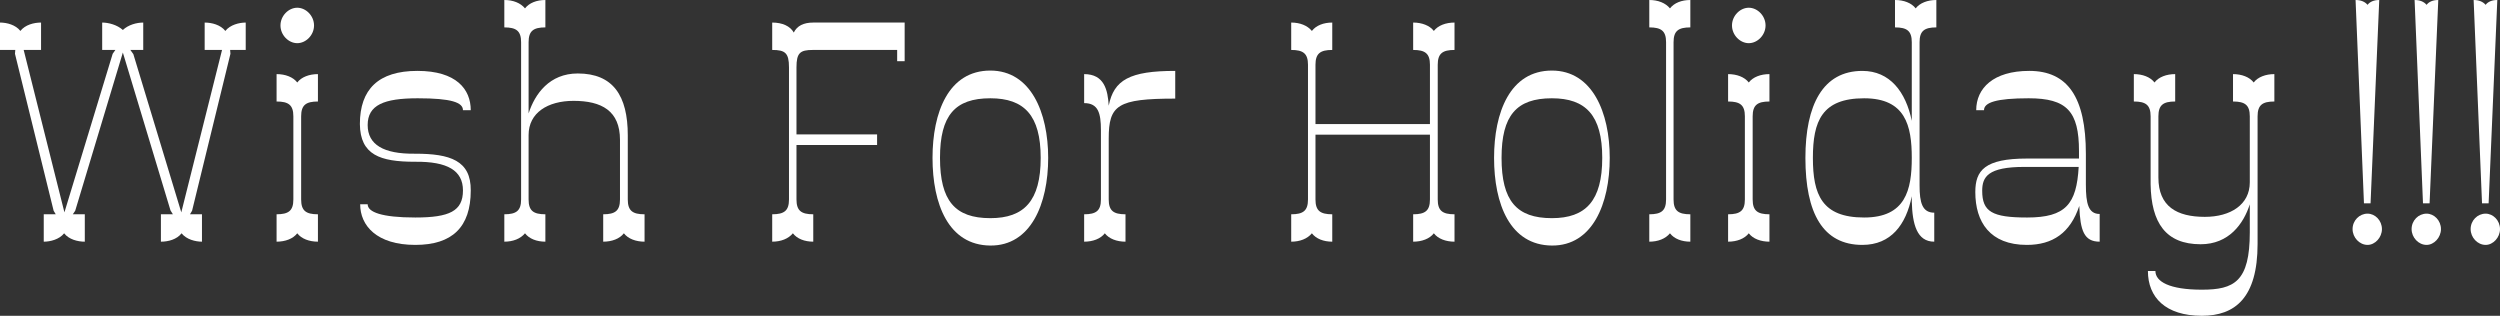
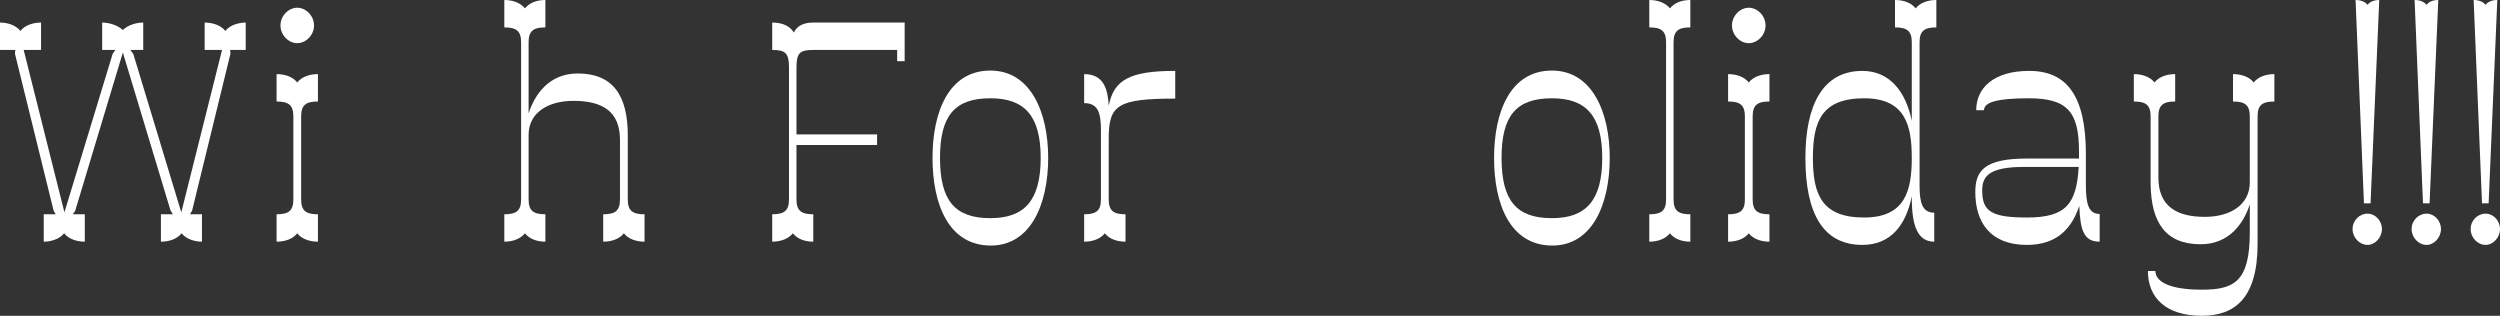
<svg xmlns="http://www.w3.org/2000/svg" id="_レイヤー_2" viewBox="0 0 581.022 73.392">
  <rect x="0" y="0" width="581.022" height="73.392" fill="#333333" stroke="none" />
  <defs>
    <style>.cls-1{fill:#fff;stroke-width:0px;}</style>
  </defs>
  <g id="_レイヤー_1-2">
    <path class="cls-1" d="m57.106,11.608h-3.621l.07.899-8.914,36.472-.488.824h2.786v6.366c-1.532,0-3.621-.524-4.736-1.947-1.114,1.423-3.064,1.947-4.805,1.947v-6.366h2.786l-.557-.899L28.553,12.207l-11.073,36.771-.557.824h2.786v6.366c-1.671,0-3.691-.524-4.805-1.947-1.114,1.423-3.204,1.947-4.736,1.947v-6.366h2.786l-.488-.824L3.482,12.507l.07-.899H0v-6.366c1.602,0,3.621.524,4.736,1.947,1.114-1.423,3.134-1.947,4.805-1.947v6.366h-4.039l9.471,37.745L26.185,12.507l.627-.899h-3.064v-6.366c1.463,0,3.482.524,4.805,1.723,1.253-1.198,3.203-1.723,4.736-1.723v6.366h-2.995l.696.974,11.143,36.771,9.471-37.745h-4.039v-6.366c1.671,0,3.691.524,4.805,1.947,1.114-1.423,3.204-1.947,4.736-1.947v6.366Z" />
    <path class="cls-1" d="m69.99,27.035v19.322c0,2.621,1.114,3.445,3.9,3.445v6.366c-2.02,0-3.83-.674-4.805-1.947-.975,1.273-2.786,1.947-4.805,1.947v-6.366c2.786,0,3.9-.824,3.9-3.445v-19.322c0-2.621-1.114-3.445-3.9-3.445v-6.366c2.02,0,3.83.674,4.805,1.947.975-1.273,2.786-1.947,4.805-1.947v6.366c-2.786,0-3.9.824-3.9,3.445Zm-4.805-21.119c0-2.247,1.88-4.119,3.9-4.119,2.02,0,3.9,1.872,3.9,4.119,0,2.247-1.88,4.119-3.9,4.119-2.02,0-3.9-1.872-3.9-4.119Z" />
-     <path class="cls-1" d="m109.407,44.26c0,8.538-4.318,12.656-12.884,12.656-8.984,0-12.814-4.493-12.814-9.436h1.741c0,1.797,3.203,3.07,11.073,3.07,7.939,0,11.073-1.498,11.073-6.291,0-4.643-3.621-6.74-11.073-6.665h-.139c-8.009,0-12.675-1.573-12.744-8.762,0-8.088,4.318-12.357,13.371-12.357s12.396,4.269,12.396,9.137h-1.811c0-1.797-2.646-2.771-10.516-2.771s-11.63,1.573-11.63,6.216c0,4.568,3.691,6.74,10.934,6.665h.139c8.078,0,12.953,1.573,12.884,8.537Z" />
    <path class="cls-1" d="m149.8,49.802v6.366c-2.02,0-3.83-.674-4.805-1.947-.975,1.273-2.786,1.947-4.805,1.947v-6.366c2.786,0,3.9-.824,3.9-3.445v-13.855c0-6.74-4.248-9.062-10.794-9.062-5.989,0-10.446,2.771-10.446,7.938v14.978c0,2.621,1.114,3.445,3.9,3.445v6.366c-2.02,0-3.76-.674-4.736-1.947-1.044,1.273-2.786,1.947-4.805,1.947v-6.366c2.786,0,3.9-.824,3.9-3.445V9.811c0-2.621-1.114-3.445-3.9-3.445V0c2.02,0,3.761.674,4.805,1.947.975-1.273,2.716-1.947,4.736-1.947v6.366c-2.786,0-3.9.824-3.9,3.445v16.551c1.463-4.568,4.875-9.286,11.421-9.286,8.218,0,11.63,5.167,11.63,14.379v14.903c0,2.621,1.114,3.445,3.9,3.445Z" />
    <path class="cls-1" d="m210.249,5.242v8.987h-1.741v-2.621h-19.569c-2.995,0-3.83.674-3.83,4.044v15.577h18.734v2.471h-18.734v12.656c0,2.621,1.114,3.445,3.9,3.445v6.366c-2.02,0-3.76-.674-4.736-1.947-1.044,1.273-2.786,1.947-4.805,1.947v-6.366c2.786,0,3.9-.824,3.9-3.445V15.652c0-3.37-.905-4.044-3.9-4.044v-6.366c2.368,0,4.178.824,5.014,2.322.766-1.573,2.298-2.322,4.527-2.322h21.24Z" />
    <path class="cls-1" d="m216.726,36.696c0-10.559,3.691-20.295,13.441-20.295,9.402,0,13.441,9.736,13.441,20.295,0,10.709-4.039,20.445-13.441,20.37-9.75-.075-13.441-9.661-13.441-20.37Zm25.14,0c0-9.886-3.83-13.855-11.7-13.855-8.218,0-11.7,3.969-11.7,13.855,0,9.96,3.482,14.005,11.7,14.005,7.869,0,11.7-4.044,11.7-14.005Z" />
    <path class="cls-1" d="m257.675,32.203v14.154c0,2.621,1.114,3.445,3.9,3.445v6.366c-2.02,0-3.83-.674-4.805-1.947-.975,1.273-2.786,1.947-4.805,1.947v-6.366c2.786,0,3.9-.824,3.9-3.445v-16.101c0-3.969-.627-6.291-3.9-6.291v-6.74c4.666,0,5.502,3.67,5.71,7.339,1.184-5.991,4.875-8.088,15.46-8.088v6.441c-13.441,0-15.46,1.498-15.46,9.286Z" />
-     <path class="cls-1" d="m334.141,15.053v31.304c0,2.621,1.114,3.445,3.9,3.445v6.366c-2.02,0-3.83-.674-4.805-1.947-.975,1.273-2.786,1.947-4.805,1.947v-6.366c2.786,0,3.9-.824,3.9-3.445v-15.053h-26.603v15.053c0,2.621,1.114,3.445,3.9,3.445v6.366c-2.02,0-3.76-.674-4.736-1.947-1.045,1.273-2.786,1.947-4.805,1.947v-6.366c2.786,0,3.9-.824,3.9-3.445V15.053c0-2.621-1.114-3.445-3.9-3.445v-6.366c2.02,0,3.76.674,4.805,1.947.975-1.273,2.716-1.947,4.736-1.947v6.366c-2.786,0-3.9.824-3.9,3.445v13.78h26.603v-13.78c0-2.621-1.114-3.445-3.9-3.445v-6.366c2.02,0,3.83.674,4.805,1.947.975-1.273,2.786-1.947,4.805-1.947v6.366c-2.786,0-3.9.824-3.9,3.445Z" />
    <path class="cls-1" d="m347.235,36.696c0-10.559,3.691-20.295,13.441-20.295,9.402,0,13.441,9.736,13.441,20.295,0,10.709-4.039,20.445-13.441,20.37-9.75-.075-13.441-9.661-13.441-20.37Zm25.14,0c0-9.886-3.83-13.855-11.7-13.855-8.218,0-11.7,3.969-11.7,13.855,0,9.96,3.482,14.005,11.7,14.005,7.869,0,11.7-4.044,11.7-14.005Z" />
    <path class="cls-1" d="m388.95,9.811v36.546c0,2.621,1.114,3.445,3.9,3.445v6.366c-2.02,0-3.76-.674-4.736-1.947-1.045,1.273-2.786,1.947-4.805,1.947v-6.366c2.786,0,3.9-.824,3.9-3.445V9.811c0-2.621-1.114-3.445-3.9-3.445V0c2.02,0,3.76.674,4.805,1.947.975-1.273,2.716-1.947,4.736-1.947v6.366c-2.786,0-3.9.824-3.9,3.445Z" />
    <path class="cls-1" d="m407.335,27.035v19.322c0,2.621,1.114,3.445,3.9,3.445v6.366c-2.02,0-3.83-.674-4.805-1.947-.975,1.273-2.786,1.947-4.805,1.947v-6.366c2.786,0,3.9-.824,3.9-3.445v-19.322c0-2.621-1.114-3.445-3.9-3.445v-6.366c2.02,0,3.83.674,4.805,1.947.975-1.273,2.786-1.947,4.805-1.947v6.366c-2.786,0-3.9.824-3.9,3.445Zm-4.805-21.119c0-2.247,1.88-4.119,3.9-4.119s3.9,1.872,3.9,4.119c0,2.247-1.88,4.119-3.9,4.119s-3.9-1.872-3.9-4.119Z" />
    <path class="cls-1" d="m446.126,9.811v33.326c0,3.969.627,6.291,3.412,6.291v6.74c-4.039,0-5.084-4.044-5.223-9.361v-1.198c-1.323,6.59-4.805,11.308-11.491,11.308-9.193,0-13.232-7.414-13.232-20.22,0-12.282,4.039-20.22,13.232-20.22,6.407,0,10.098,4.868,11.491,11.608V9.811c0-2.621-1.114-3.445-3.9-3.445V0c2.02,0,3.83.674,4.805,1.947.975-1.273,2.786-1.947,4.805-1.947v6.366c-2.786,0-3.9.824-3.9,3.445Zm-1.811,26.886c0-7.489-1.462-13.855-11.073-13.855-9.82,0-11.909,5.317-11.909,13.855s2.089,13.855,11.909,13.855c9.61,0,11.073-6.366,11.073-13.855Z" />
    <path class="cls-1" d="m487.981,49.727v6.441c-3.621,0-4.527-2.546-4.736-8.313-2.089,6.291-6.198,9.062-12.187,9.062-8.566,0-11.978-5.317-11.978-12.282,0-5.018,2.159-7.789,12.048-7.789h12.048v-1.722c0-9.286-2.855-12.282-11.7-12.282-7.521,0-10.377.974-10.377,2.771h-1.811c0-5.093,3.969-9.137,12.326-9.137,8.914,0,13.162,6.066,13.162,19.322v7.115c0,4.344.557,6.815,3.204,6.815Zm-4.875-10.934h-12.675c-8.427,0-9.75,2.322-9.75,5.542,0,4.868,2.298,6.216,10.446,6.216,8.984,0,11.491-3.145,11.978-11.758Z" />
    <path class="cls-1" d="m528.582,17.225v6.366c-2.786,0-3.9.824-3.9,3.445v29.656c0,12.507-5.223,16.7-12.953,16.7-8.427,0-12.535-4.269-12.535-10.41h1.741c0,2.471,3.273,4.344,10.794,4.344s11.143-1.872,11.143-13.33v-6.516c-1.462,4.568-4.875,9.286-11.421,9.286-8.078,0-11.491-4.943-11.63-13.93v-15.802c0-2.621-1.114-3.445-3.9-3.445v-6.366c2.02,0,3.83.674,4.805,1.947.975-1.273,2.786-1.947,4.805-1.947v6.366c-2.786,0-3.9.824-3.9,3.445v14.229c0,6.74,4.318,9.137,10.794,9.137,5.989,0,10.446-2.846,10.446-8.013v-15.352c0-2.621-1.114-3.445-3.9-3.445v-6.366c2.02,0,3.83.674,4.805,1.947.975-1.273,2.786-1.947,4.805-1.947Z" />
    <path class="cls-1" d="m553.583,53.247c0,1.947-1.602,3.67-3.343,3.67-1.88,0-3.482-1.722-3.482-3.67,0-2.022,1.602-3.595,3.482-3.595,1.741,0,3.343,1.573,3.343,3.595Zm-4.178-5.991l-1.95-47.256c1.184,0,2.159.375,2.786,1.123.557-.749,1.532-1.123,2.716-1.123l-2.02,47.256h-1.532Z" />
    <path class="cls-1" d="m567.302,53.247c0,1.947-1.602,3.67-3.343,3.67-1.88,0-3.482-1.722-3.482-3.67,0-2.022,1.602-3.595,3.482-3.595,1.741,0,3.343,1.573,3.343,3.595Zm-4.178-5.991l-1.95-47.256c1.184,0,2.159.375,2.786,1.123.557-.749,1.532-1.123,2.716-1.123l-2.02,47.256h-1.532Z" />
    <path class="cls-1" d="m581.022,53.247c0,1.947-1.602,3.67-3.343,3.67-1.88,0-3.482-1.722-3.482-3.67,0-2.022,1.602-3.595,3.482-3.595,1.741,0,3.343,1.573,3.343,3.595Zm-4.178-5.991l-1.95-47.256c1.184,0,2.159.375,2.786,1.123.557-.749,1.532-1.123,2.716-1.123l-2.02,47.256h-1.532Z" />
  </g>
</svg>